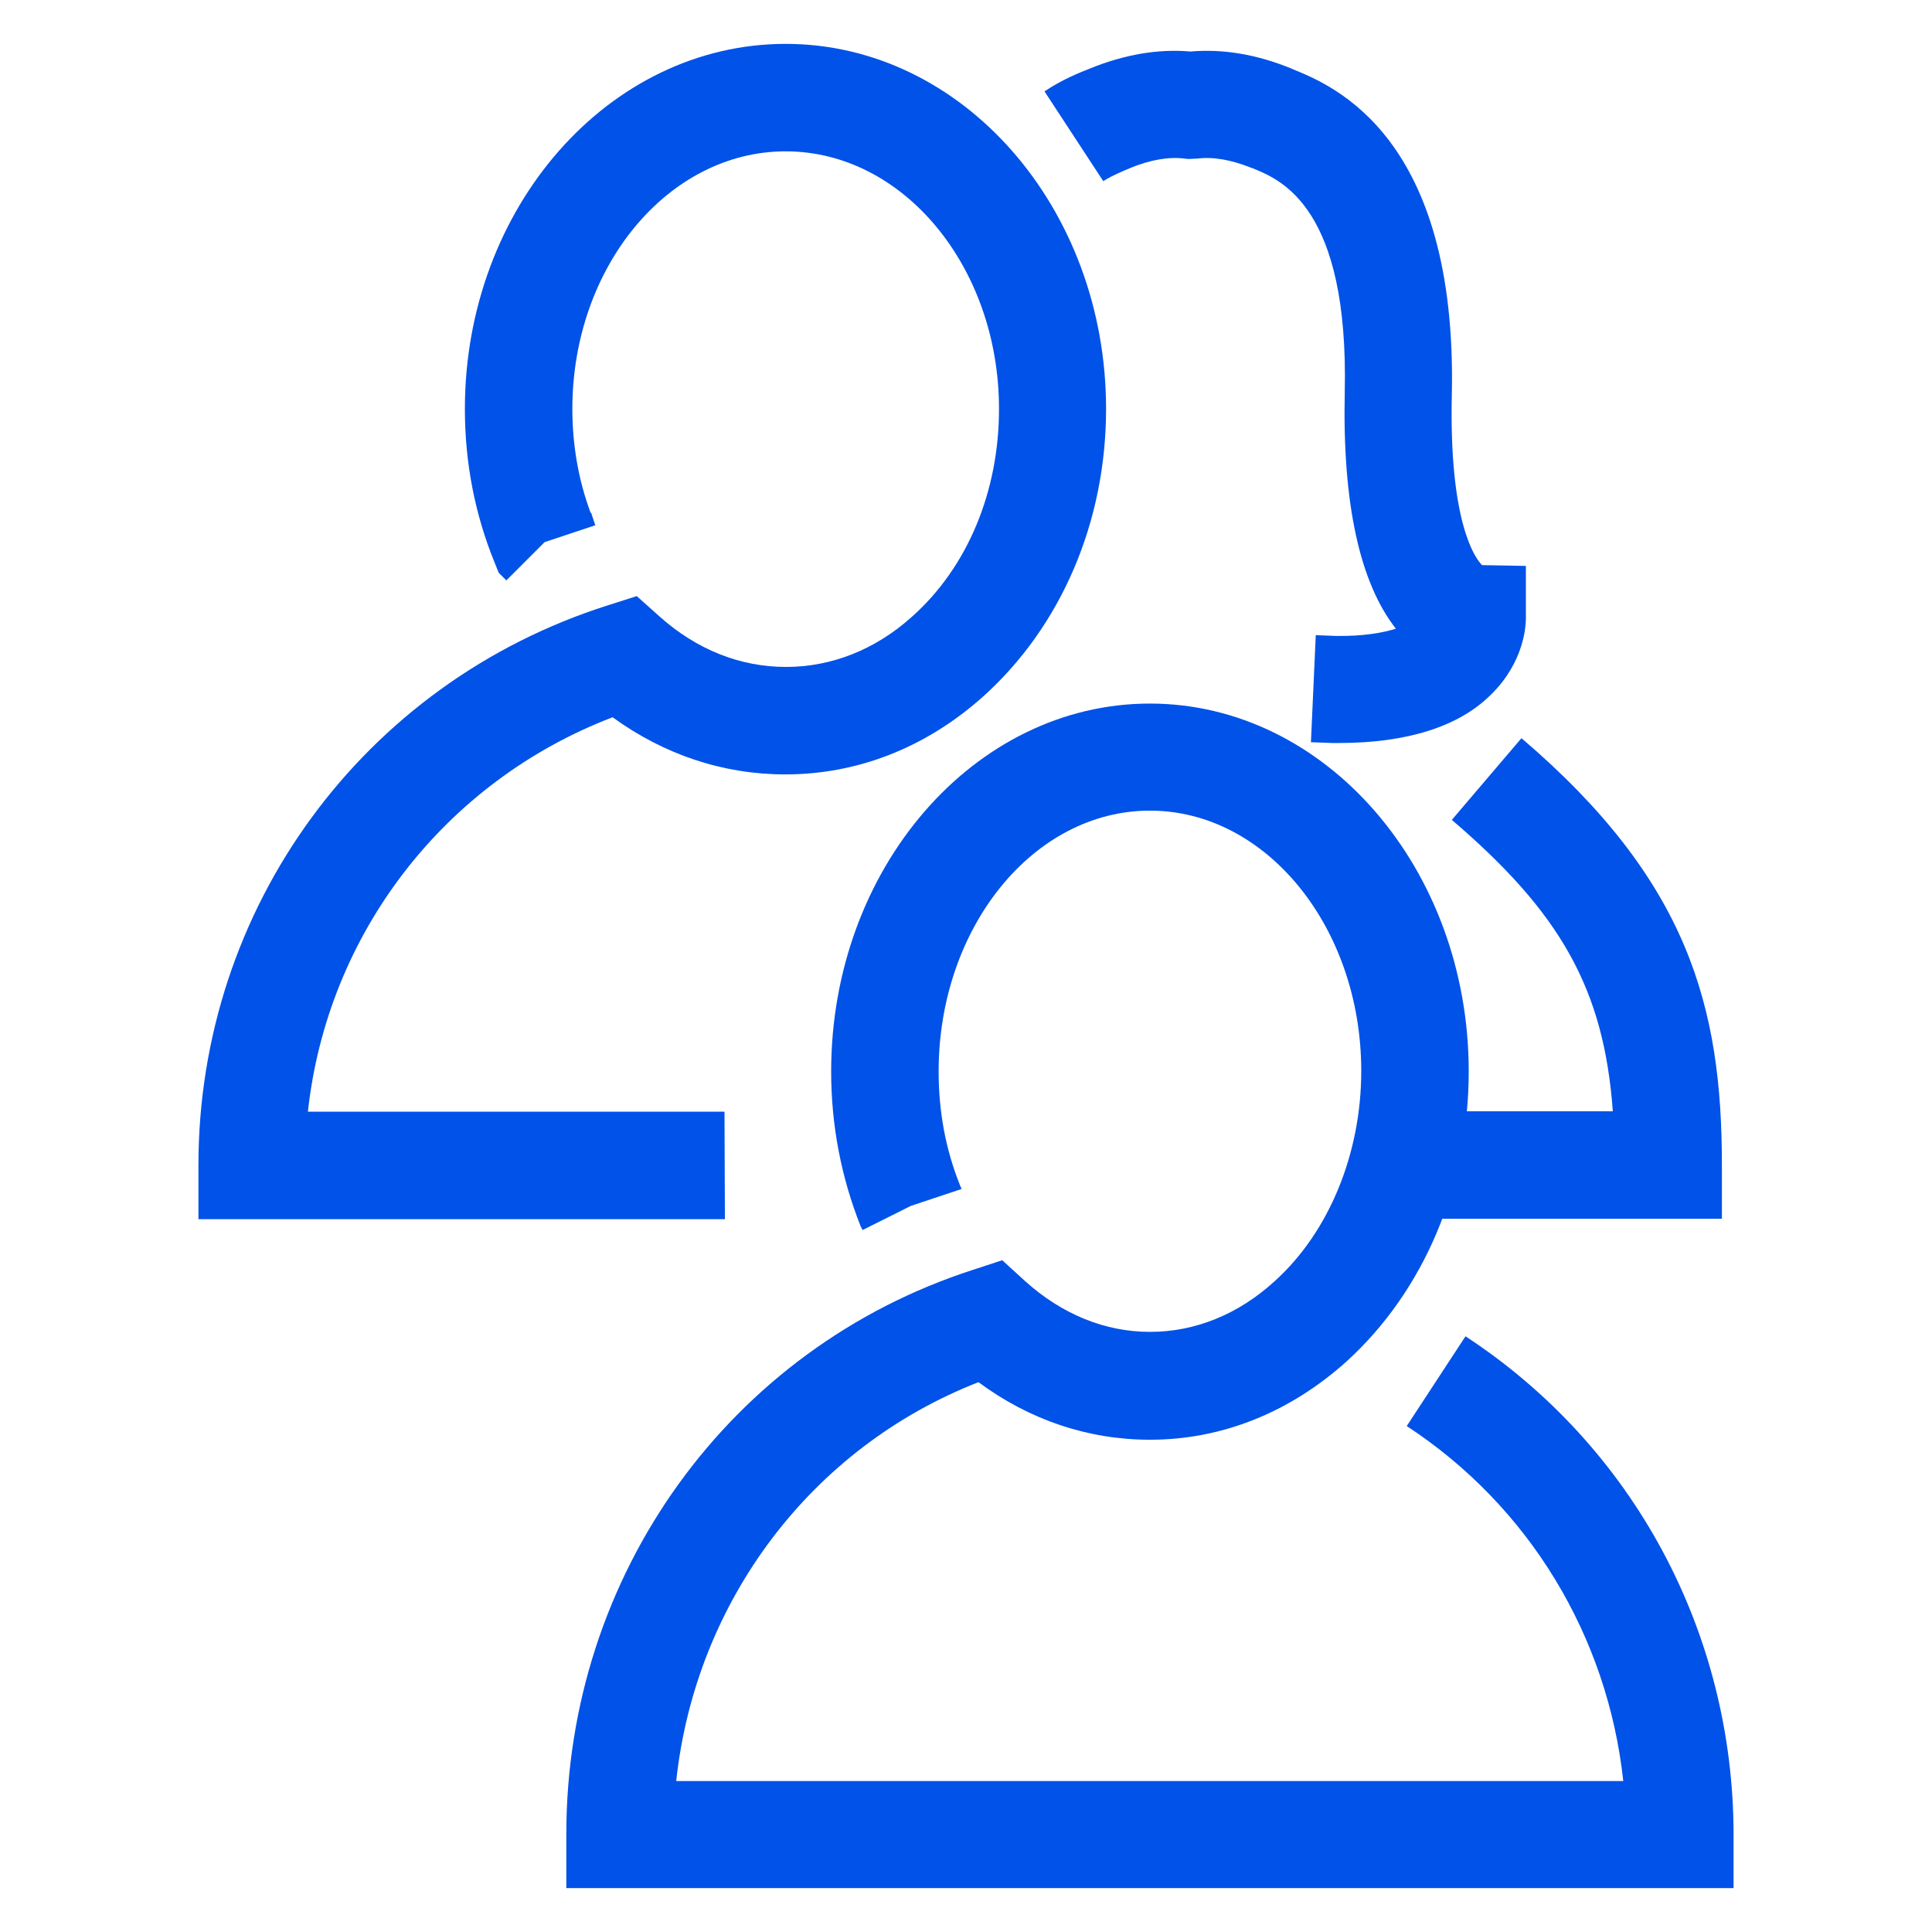
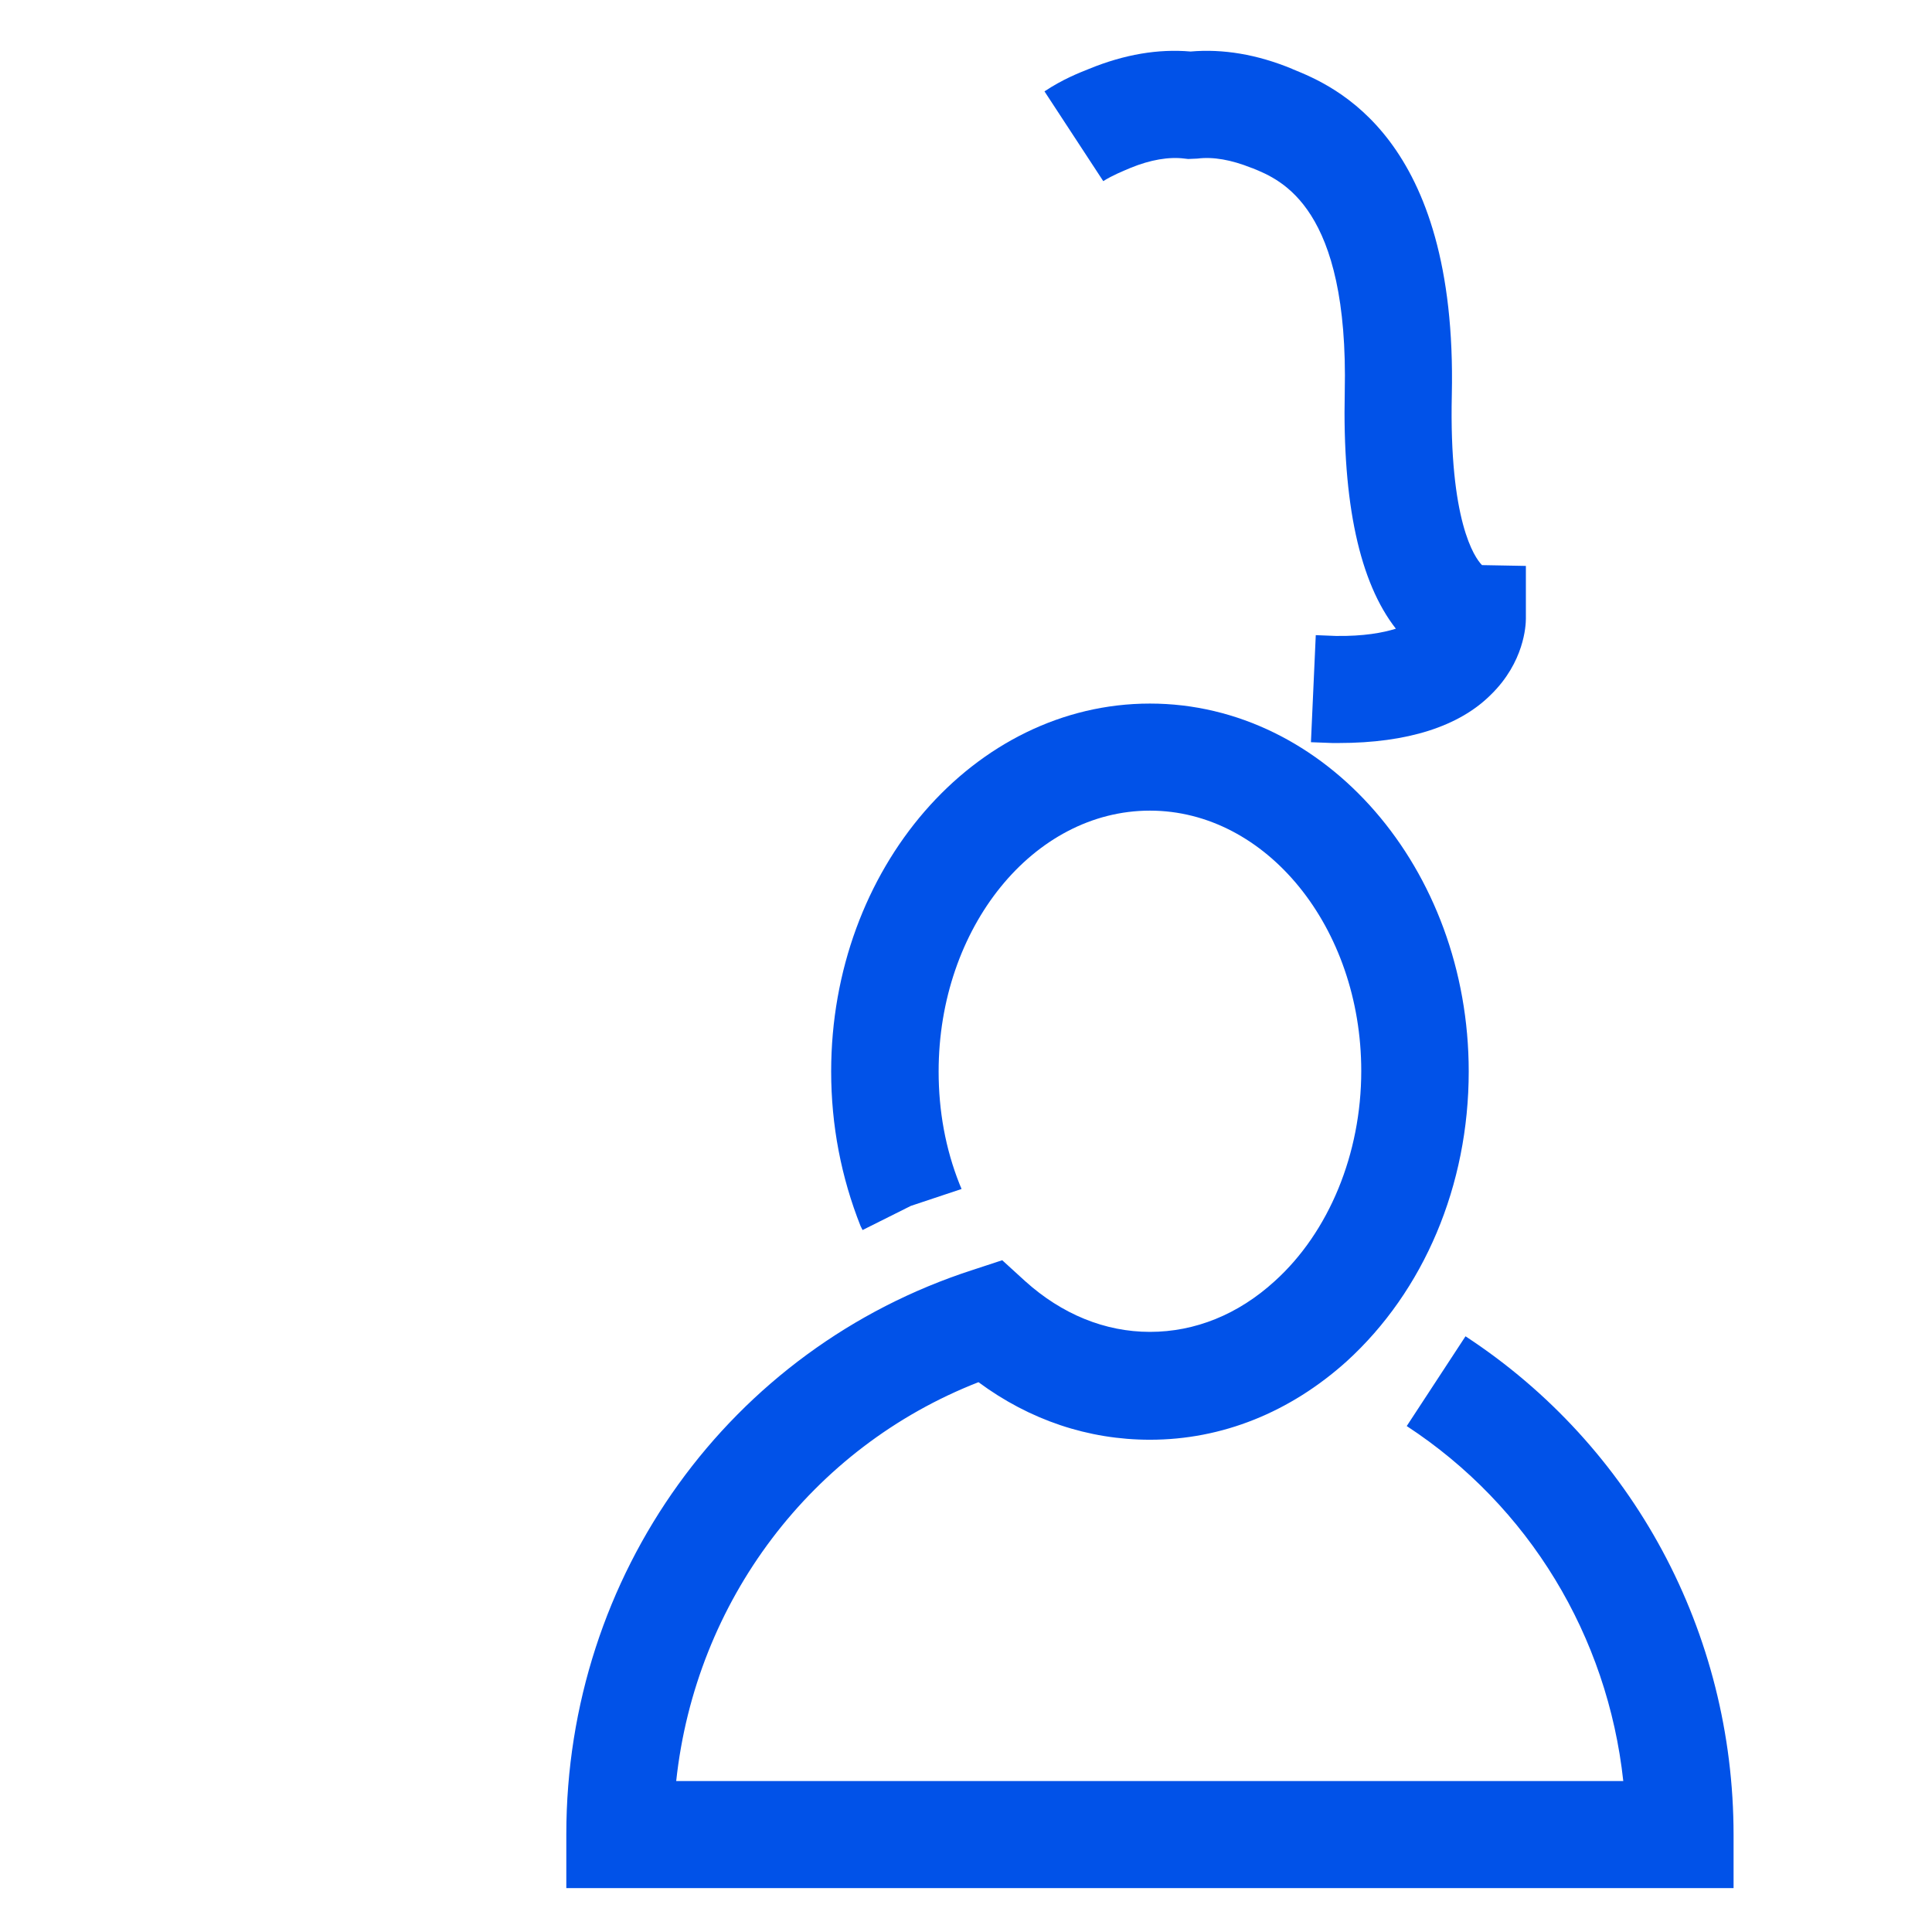
<svg xmlns="http://www.w3.org/2000/svg" version="1.1" id="Livello_1" x="0px" y="0px" width="48px" height="48px" viewBox="0 0 48 48" style="enable-background:new 0 0 48 48;" xml:space="preserve">
  <style type="text/css">
	.st0{fill:#0152E8;}
</style>
  <g id="surface1">
-     <path class="st0" d="M42.78,30.28h-7.95v-2.67h5.24c-0.22-3.05-1.31-4.94-4-7.24l1.73-2.03c4.15,3.54,4.98,6.68,4.98,10.6V30.28z" />
    <path class="st0" d="M33.26,18.46c-0.04,0-0.07,0-0.11,0H33.1l-0.53-0.02l0.12-2.66l0.5,0.02c0.69,0.01,1.17-0.08,1.49-0.18   c-0.9-1.15-1.33-3.12-1.27-5.88c0.1-4.58-1.57-5.27-2.29-5.56l-0.03-0.01c-0.5-0.2-0.95-0.28-1.34-0.23l-0.23,0.01l-0.09-0.01   c-0.39-0.05-0.85,0.03-1.34,0.23c-0.21,0.09-0.44,0.18-0.68,0.33l-1.46-2.23c0.45-0.3,0.86-0.46,1.11-0.56   c0.88-0.36,1.72-0.5,2.52-0.43c0.8-0.07,1.65,0.07,2.52,0.43l0.02,0.01c1.01,0.41,4.09,1.67,3.95,8.09   c-0.07,3.12,0.56,4.04,0.75,4.23l1.09,0.02v1.31c0,0.17-0.04,1.08-0.87,1.89C36.25,18.05,34.96,18.46,33.26,18.46z" />
-     <path class="st0" d="M18.01,30.29H4.93v-1.34c0-6.39,4.09-11.98,10.17-13.91l0.72-0.23l0.57,0.51c0.92,0.82,2,1.25,3.14,1.25   c1.13,0,2.22-0.43,3.13-1.25c1.38-1.23,2.16-3.11,2.16-5.16c0-3.53-2.38-6.4-5.3-6.4s-5.3,2.87-5.3,6.4c0,0.89,0.15,1.76,0.45,2.57   l0.02,0.02l0.1,0.3l-1.26,0.42l-0.95,0.95l-0.19-0.19l-0.1-0.25c-0.49-1.2-0.74-2.48-0.74-3.82c0-5,3.57-9.07,7.97-9.07   c4.39,0,7.96,4.07,7.96,9.07c0,2.81-1.12,5.41-3.06,7.15c-1.41,1.26-3.11,1.93-4.91,1.93c-1.54,0-3.01-0.49-4.29-1.42   c-4.18,1.6-7.09,5.38-7.57,9.8H18L18.01,30.29L18.01,30.29z" />
    <path class="st0" d="M43.07,46.91h-29v-1.34c0-6.44,4.06-12.07,10.1-14.02l0.73-0.24l0.57,0.52c0.91,0.82,1.98,1.26,3.1,1.26   s2.19-0.43,3.1-1.26c1.35-1.22,2.15-3.17,2.15-5.22c0-3.57-2.36-6.47-5.25-6.47c-2.9,0-5.25,2.91-5.25,6.48   c0,0.98,0.17,1.92,0.52,2.8l0.05,0.12l-1.26,0.42l-1.2,0.6l-0.05-0.1c-0.48-1.21-0.73-2.5-0.73-3.84c0-5.04,3.55-9.14,7.92-9.14   c4.36,0,7.92,4.1,7.92,9.14c0,2.83-1.11,5.45-3.03,7.2c-1.41,1.27-3.1,1.95-4.89,1.95c-1.53,0-2.99-0.49-4.26-1.43   c-4.15,1.62-7.03,5.44-7.51,9.91h23.53c-0.39-3.6-2.34-6.83-5.38-8.82l1.46-2.23c4.17,2.73,6.66,7.36,6.66,12.39V46.91z" />
  </g>
</svg>